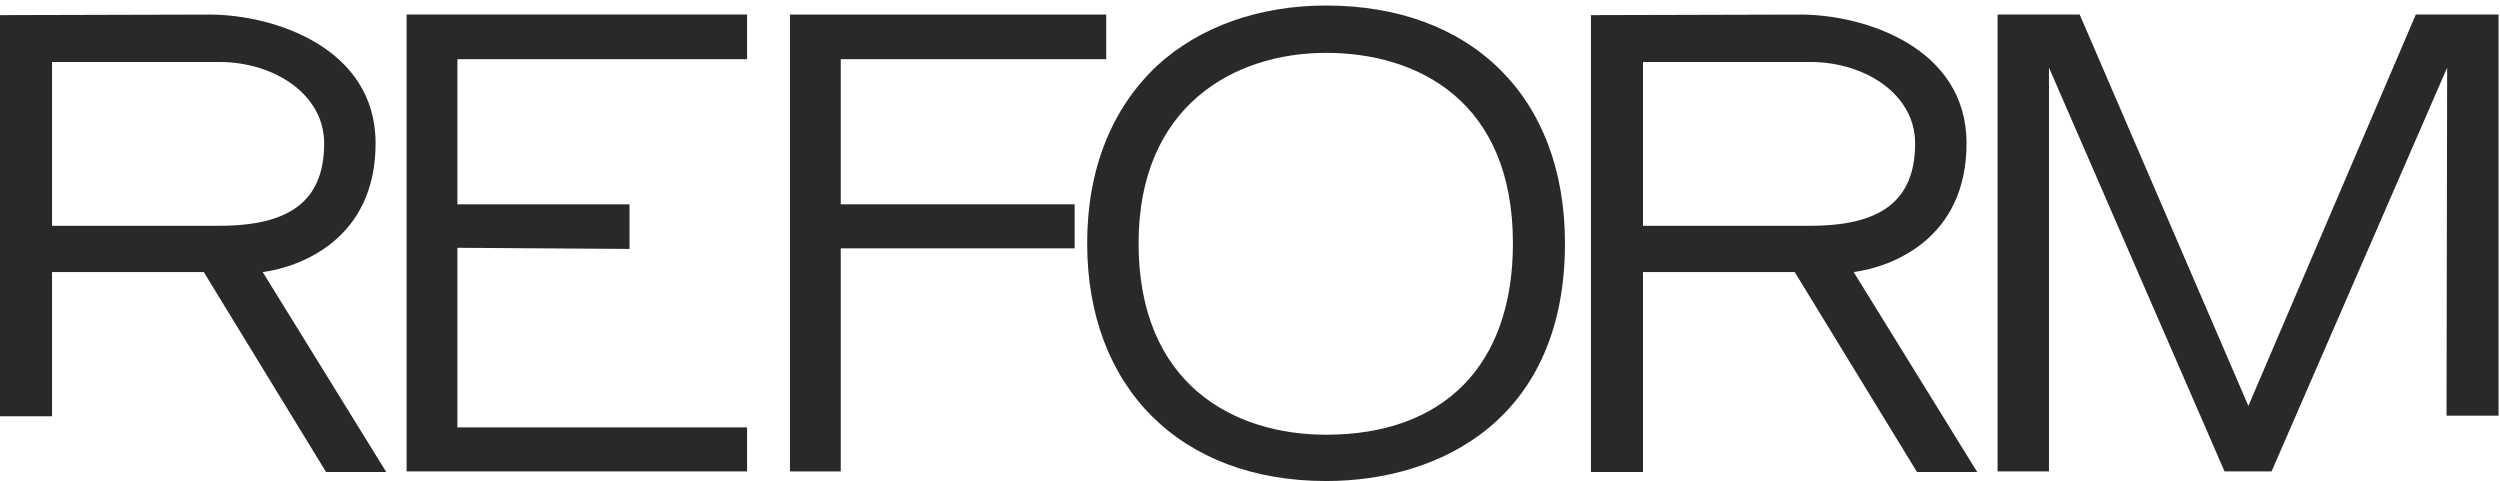
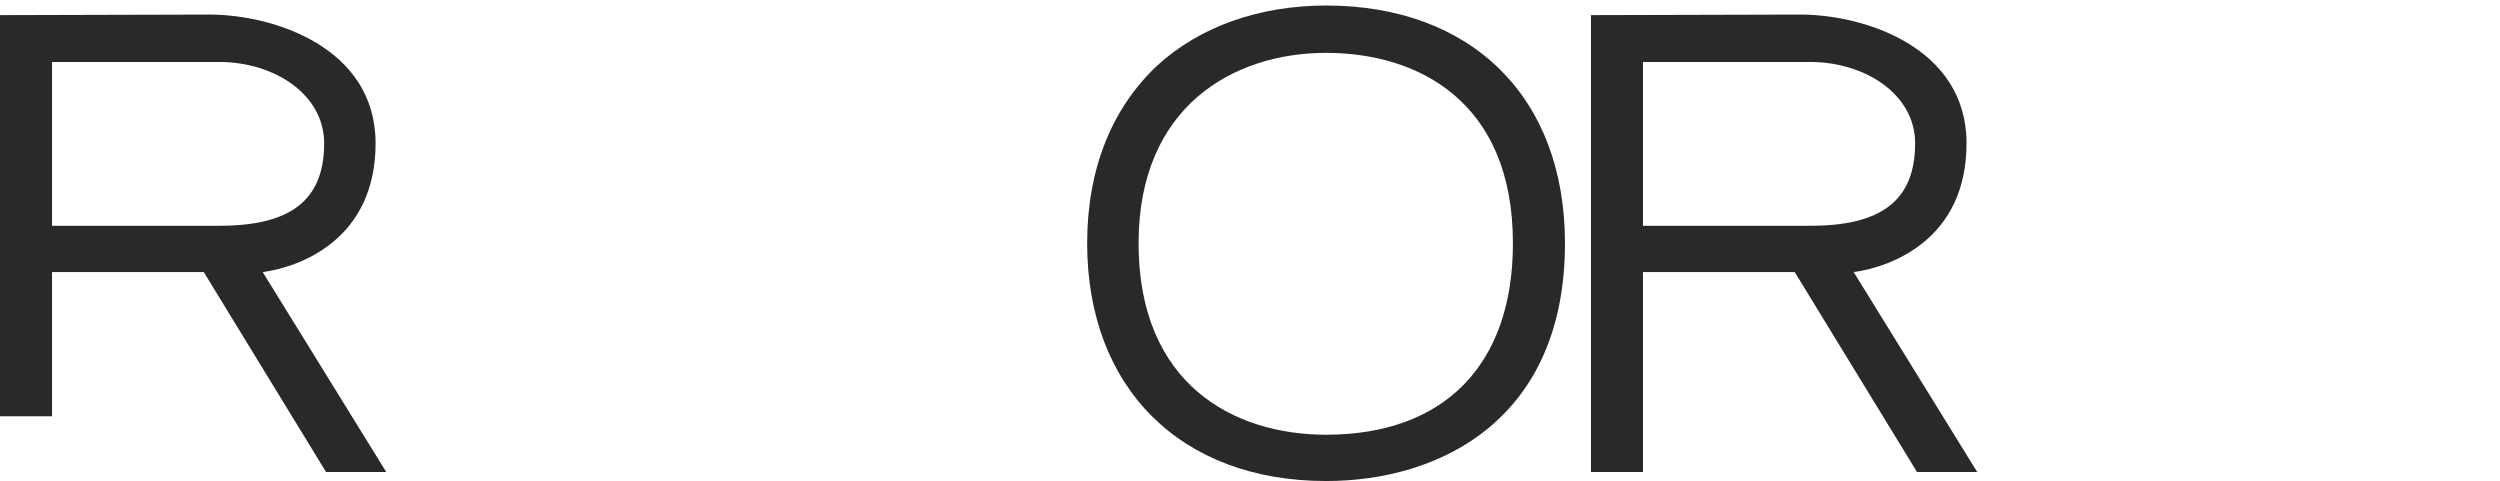
<svg xmlns="http://www.w3.org/2000/svg" width="400" height="77" viewBox="0 0 400 77" fill="none">
  <path d="M42.034 43.532L61.798 75.518H52.167L32.604 43.532H42.034ZM60.093 22.931C60.093 38.292 48.054 42.719 42.034 43.532H8.325V66.603H-0.002V2.42L33.507 2.33C43.74 2.33 60.093 7.571 60.093 22.931ZM35.112 36.123C46.248 36.123 51.866 32.238 51.866 22.931C51.866 15.07 43.84 9.92 35.112 9.92H8.325V36.123H35.112Z" fill="#292929" />
-   <path d="M73.183 9.468V32.69H100.722V39.828L73.183 39.647V68.38H119.534V75.428H65.057V2.33H119.534V9.468H73.183Z" fill="#292929" />
-   <path d="M171.941 39.737H134.519V75.428H126.393V2.33H176.994V9.468H134.519V32.69H171.941V39.737Z" fill="#292929" />
  <path d="M212.171 0.884C235.346 0.884 250.395 15.432 250.395 38.924C250.395 66.934 230.631 76.964 212.171 76.964C188.895 76.964 173.947 62.055 173.947 38.924C173.947 27.087 177.86 17.329 185.183 10.462C192.005 4.227 201.536 0.884 212.171 0.884ZM212.171 69.555C230.932 69.555 242.068 58.531 242.068 38.924C242.068 16.154 226.818 8.458 212.171 8.458C197.423 8.458 182.173 16.968 182.173 38.924C182.173 61.513 197.423 69.555 212.171 69.555Z" fill="#292929" />
  <path d="M296.588 43.532L316.352 75.518H306.721L287.157 43.532H296.588ZM314.646 22.931C314.646 38.292 302.607 42.719 296.588 43.532H262.879V75.518H254.552V38.969V2.42L288.06 2.33C298.293 2.33 314.646 7.571 314.646 22.931ZM289.665 36.123C300.801 36.123 306.42 32.238 306.42 22.931C306.42 15.07 298.394 9.92 289.665 9.92H262.879V36.123H289.665Z" fill="#292929" />
-   <path d="M355.928 75.428L327.837 10.823V75.428H319.611V2.33H332.753L359.741 64.947L386.527 2.33H399.77V66.512H391.443L391.544 10.823L363.453 75.428H355.928Z" fill="#292929" />
</svg>